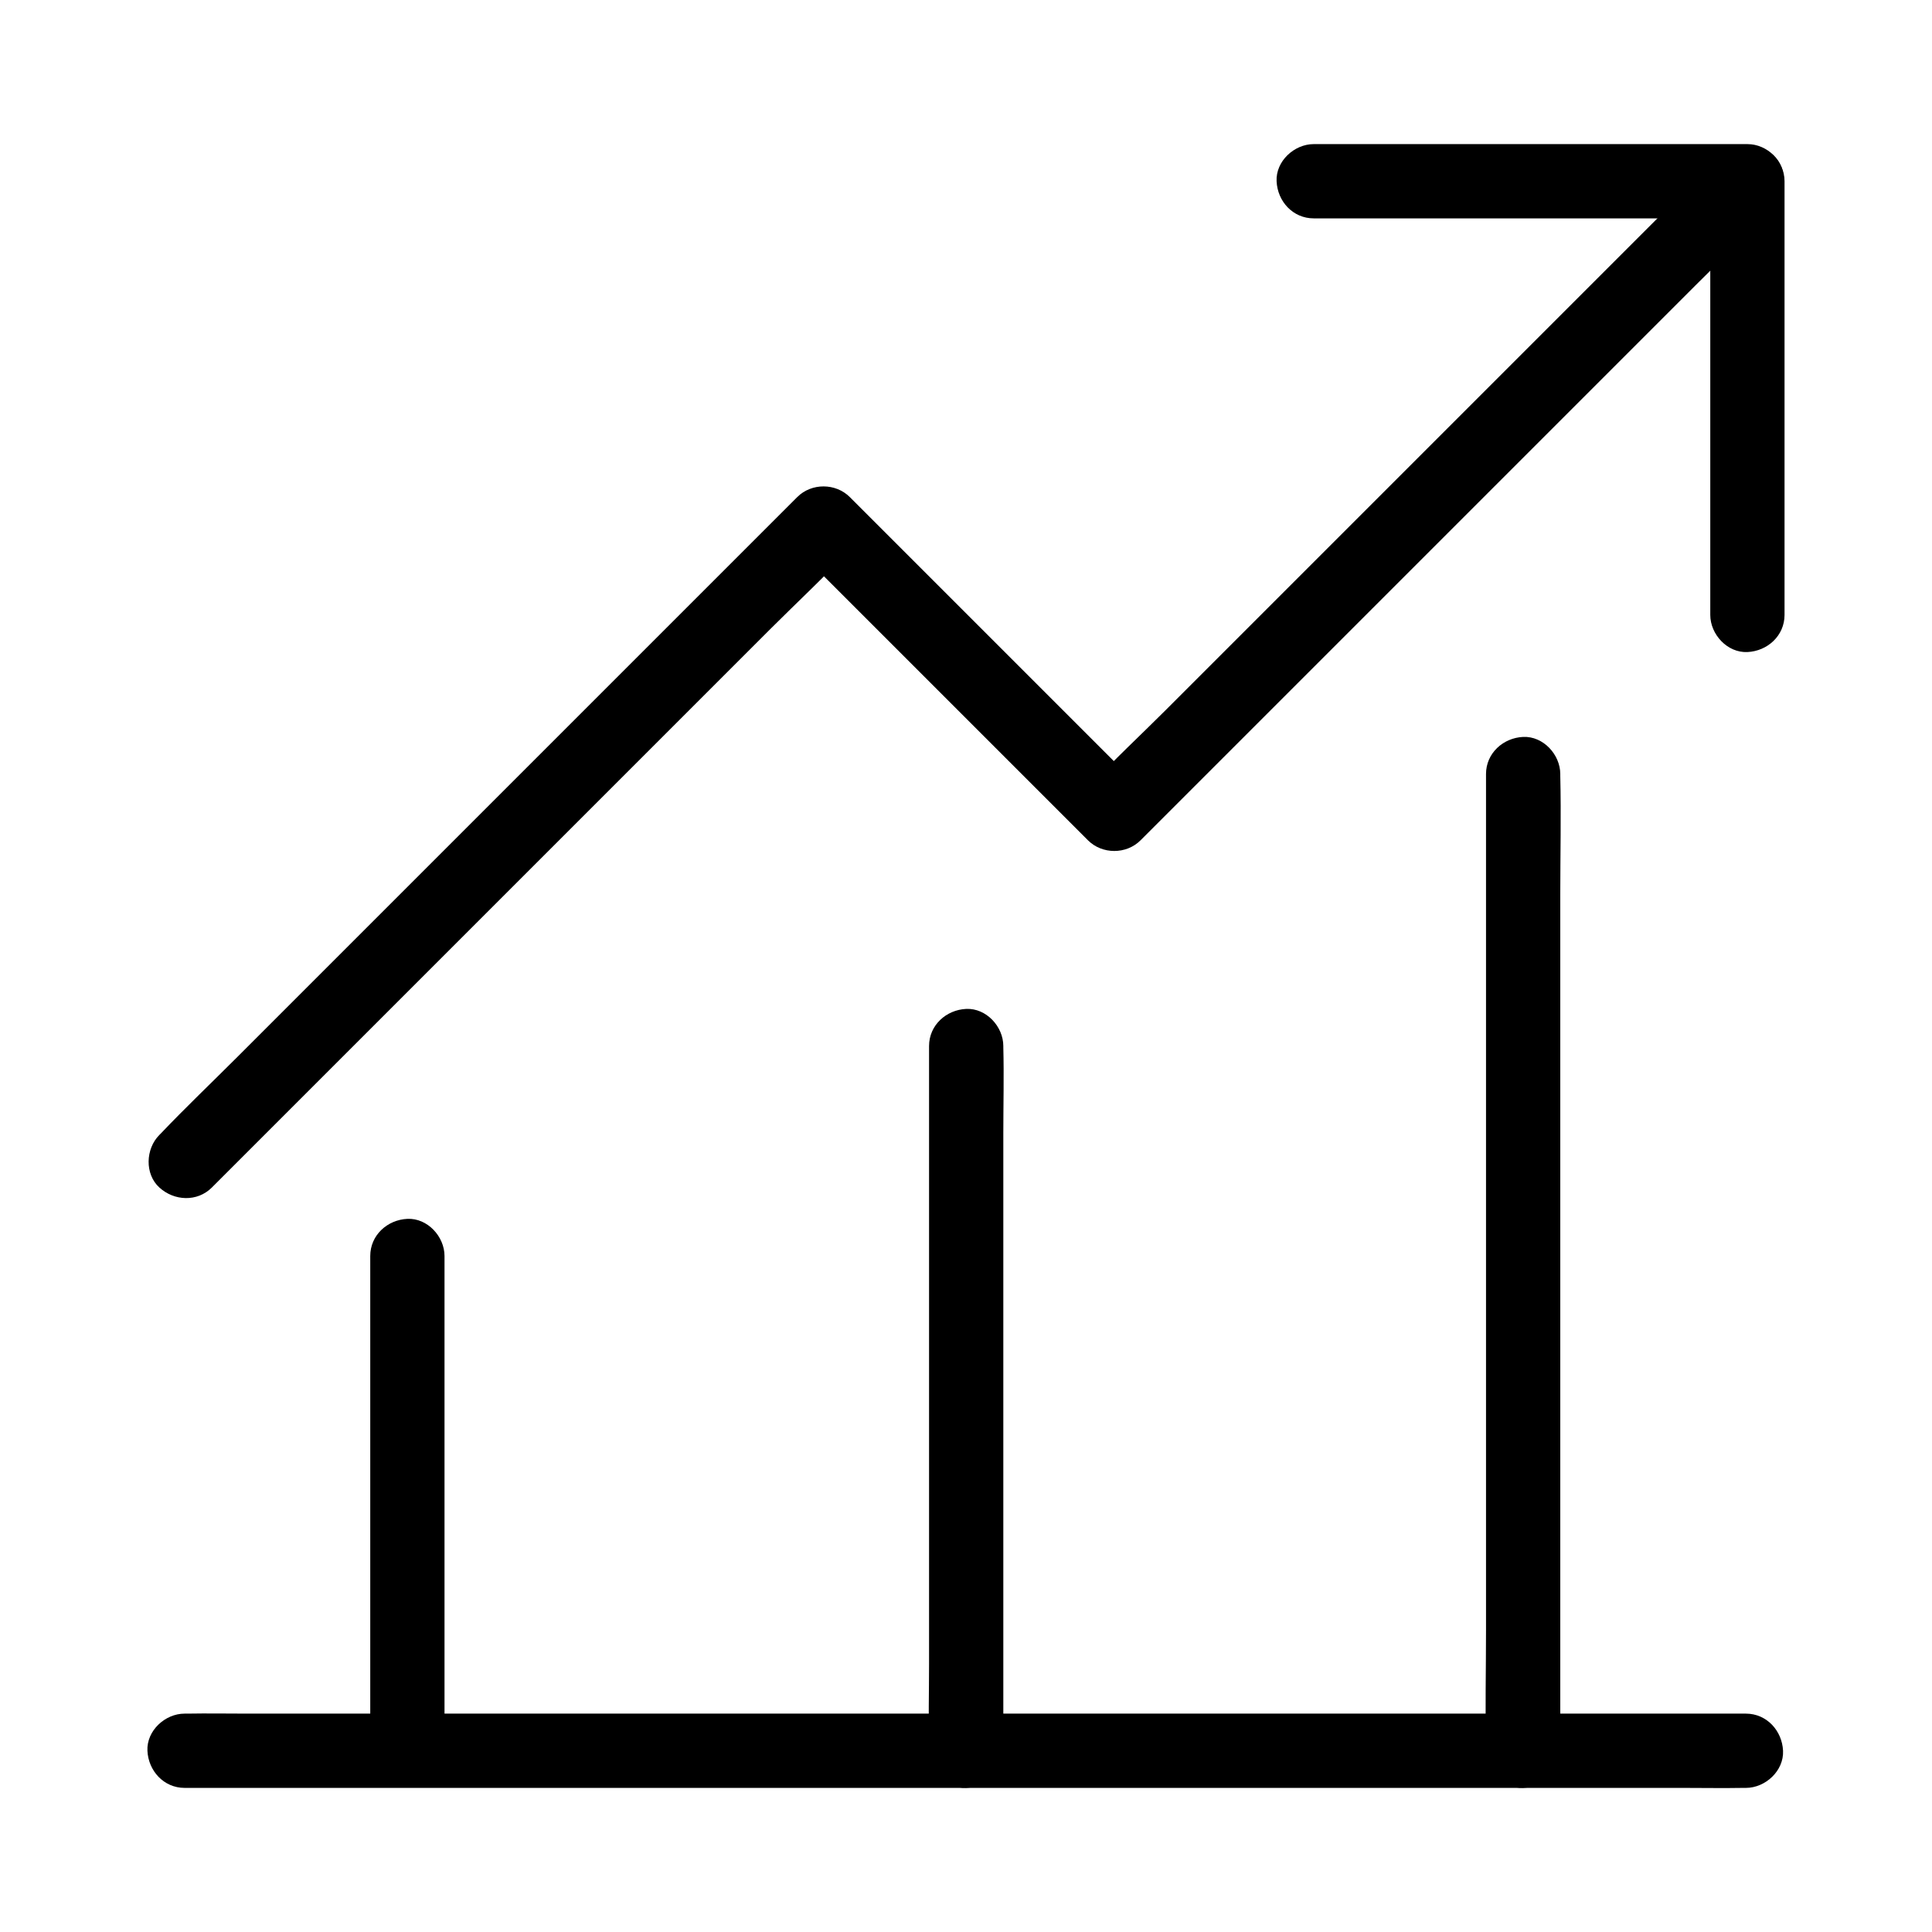
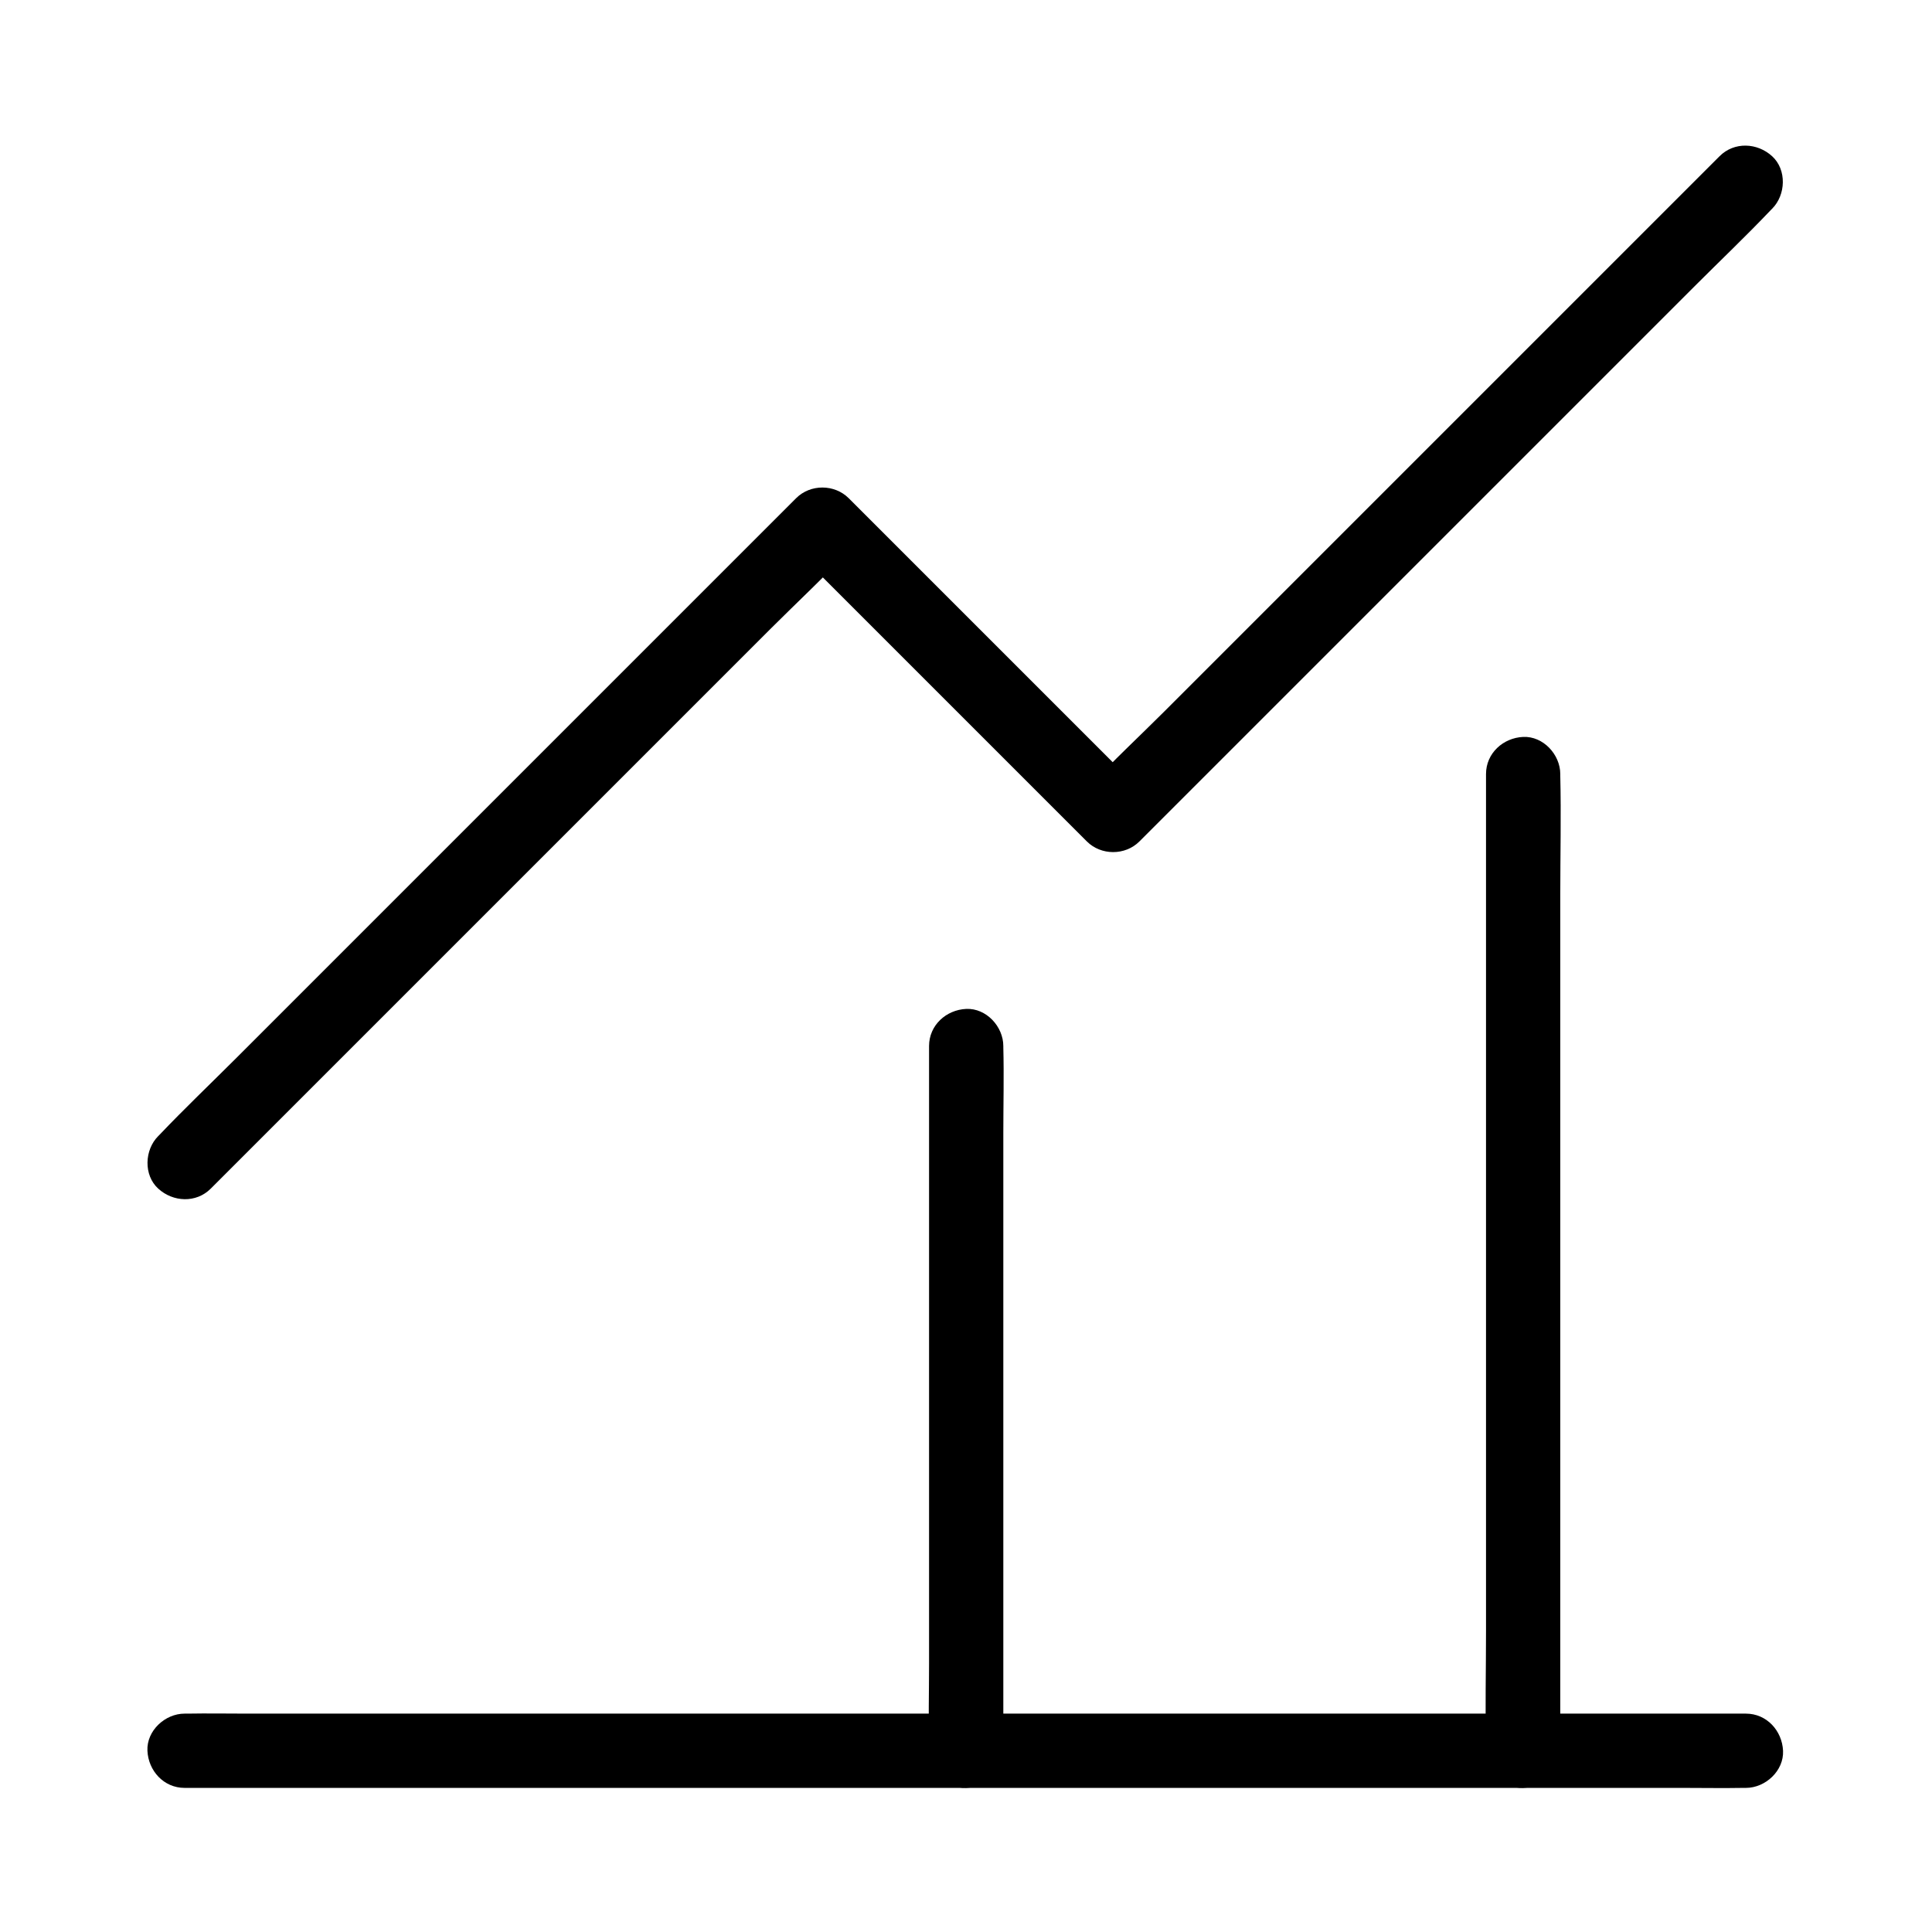
<svg xmlns="http://www.w3.org/2000/svg" fill="#000000" width="800px" height="800px" version="1.1" viewBox="144 144 512 512">
  <g>
-     <path d="m200.15 458.7 148.24-148.24c6.84-6.84 13.973-13.43 20.516-20.516l0.297-0.297h-13.922c8.707 8.707 17.367 17.367 26.074 26.074 13.824 13.824 27.652 27.652 41.477 41.477l9.496 9.496c3.738 3.738 10.137 3.789 13.922 0l147.01-147.01c6.789-6.789 13.727-13.383 20.367-20.367l0.297-0.297c3.641-3.641 3.938-10.332 0-13.922s-10.035-3.887-13.922 0l-147.01 147.01c-6.742 6.742-13.875 13.332-20.367 20.367l-0.297 0.297h13.922c-8.707-8.707-17.367-17.367-26.074-26.074-13.824-13.824-27.652-27.652-41.477-41.477l-9.496-9.496c-3.738-3.738-10.137-3.789-13.922 0l-148.24 148.24c-6.84 6.84-13.875 13.531-20.516 20.516l-0.297 0.297c-3.641 3.641-3.938 10.332 0 13.922 3.934 3.59 10.035 3.887 13.922 0z" />
-     <path d="m492.15 201.87h38.867 61.895 14.168l-9.84-9.84v38.867 61.895 14.168c0 5.164 4.527 10.086 9.84 9.84 5.312-0.246 9.84-4.328 9.84-9.84v-38.867-61.895-14.168c0-5.312-4.527-9.84-9.84-9.84h-38.867-61.895-14.168c-5.164 0-10.086 4.527-9.84 9.84 0.246 5.359 4.332 9.84 9.84 9.84z" />
+     <path d="m200.15 458.7 148.24-148.24c6.84-6.84 13.973-13.43 20.516-20.516h-13.922c8.707 8.707 17.367 17.367 26.074 26.074 13.824 13.824 27.652 27.652 41.477 41.477l9.496 9.496c3.738 3.738 10.137 3.789 13.922 0l147.01-147.01c6.789-6.789 13.727-13.383 20.367-20.367l0.297-0.297c3.641-3.641 3.938-10.332 0-13.922s-10.035-3.887-13.922 0l-147.01 147.01c-6.742 6.742-13.875 13.332-20.367 20.367l-0.297 0.297h13.922c-8.707-8.707-17.367-17.367-26.074-26.074-13.824-13.824-27.652-27.652-41.477-41.477l-9.496-9.496c-3.738-3.738-10.137-3.789-13.922 0l-148.24 148.24c-6.84 6.84-13.875 13.531-20.516 20.516l-0.297 0.297c-3.641 3.641-3.938 10.332 0 13.922 3.934 3.59 10.035 3.887 13.922 0z" />
    <path d="m192.91 617.81h11.02 30.16 44.43 54.465 59.434 59.977 56.137 47.281 34.094c5.363 0 10.727 0.098 16.09 0h0.688c5.164 0 10.086-4.527 9.84-9.84s-4.328-9.84-9.84-9.84h-11.02-30.16-44.43-54.465-59.434-59.977-56.137-47.281-34.094c-5.363 0-10.727-0.098-16.09 0h-0.688c-5.164 0-10.086 4.527-9.84 9.84 0.246 5.312 4.332 9.84 9.84 9.84z" />
-     <path d="m261.8 607.72v-44.379-70.355-16.137c0-5.164-4.527-10.086-9.84-9.84-5.312 0.246-9.84 4.328-9.84 9.84v44.379 70.355 16.137c0 5.164 4.527 10.086 9.84 9.84 5.359-0.246 9.84-4.332 9.84-9.84z" />
    <path d="m409.89 607.97v-18.5-44.672-53.824-46.738c0-7.527 0.195-15.105 0-22.68v-0.344c0-5.164-4.527-10.086-9.84-9.84s-9.84 4.328-9.84 9.84v18.5 44.672 53.824 46.738c0 7.527-0.195 15.105 0 22.68v0.344c0 5.164 4.527 10.086 9.84 9.84 5.363-0.246 9.84-4.332 9.84-9.84z" />
    <path d="m557.49 607.97v-25.73-61.797-74.785-64.648c0-10.48 0.246-20.961 0-31.438v-0.441c0-5.164-4.527-10.086-9.84-9.84-5.312 0.246-9.84 4.328-9.84 9.84v25.73 61.797 74.785 64.648c0 10.48-0.246 20.961 0 31.438v0.441c0 5.164 4.527 10.086 9.84 9.84 5.363-0.246 9.84-4.332 9.84-9.84z" />
  </g>
</svg>